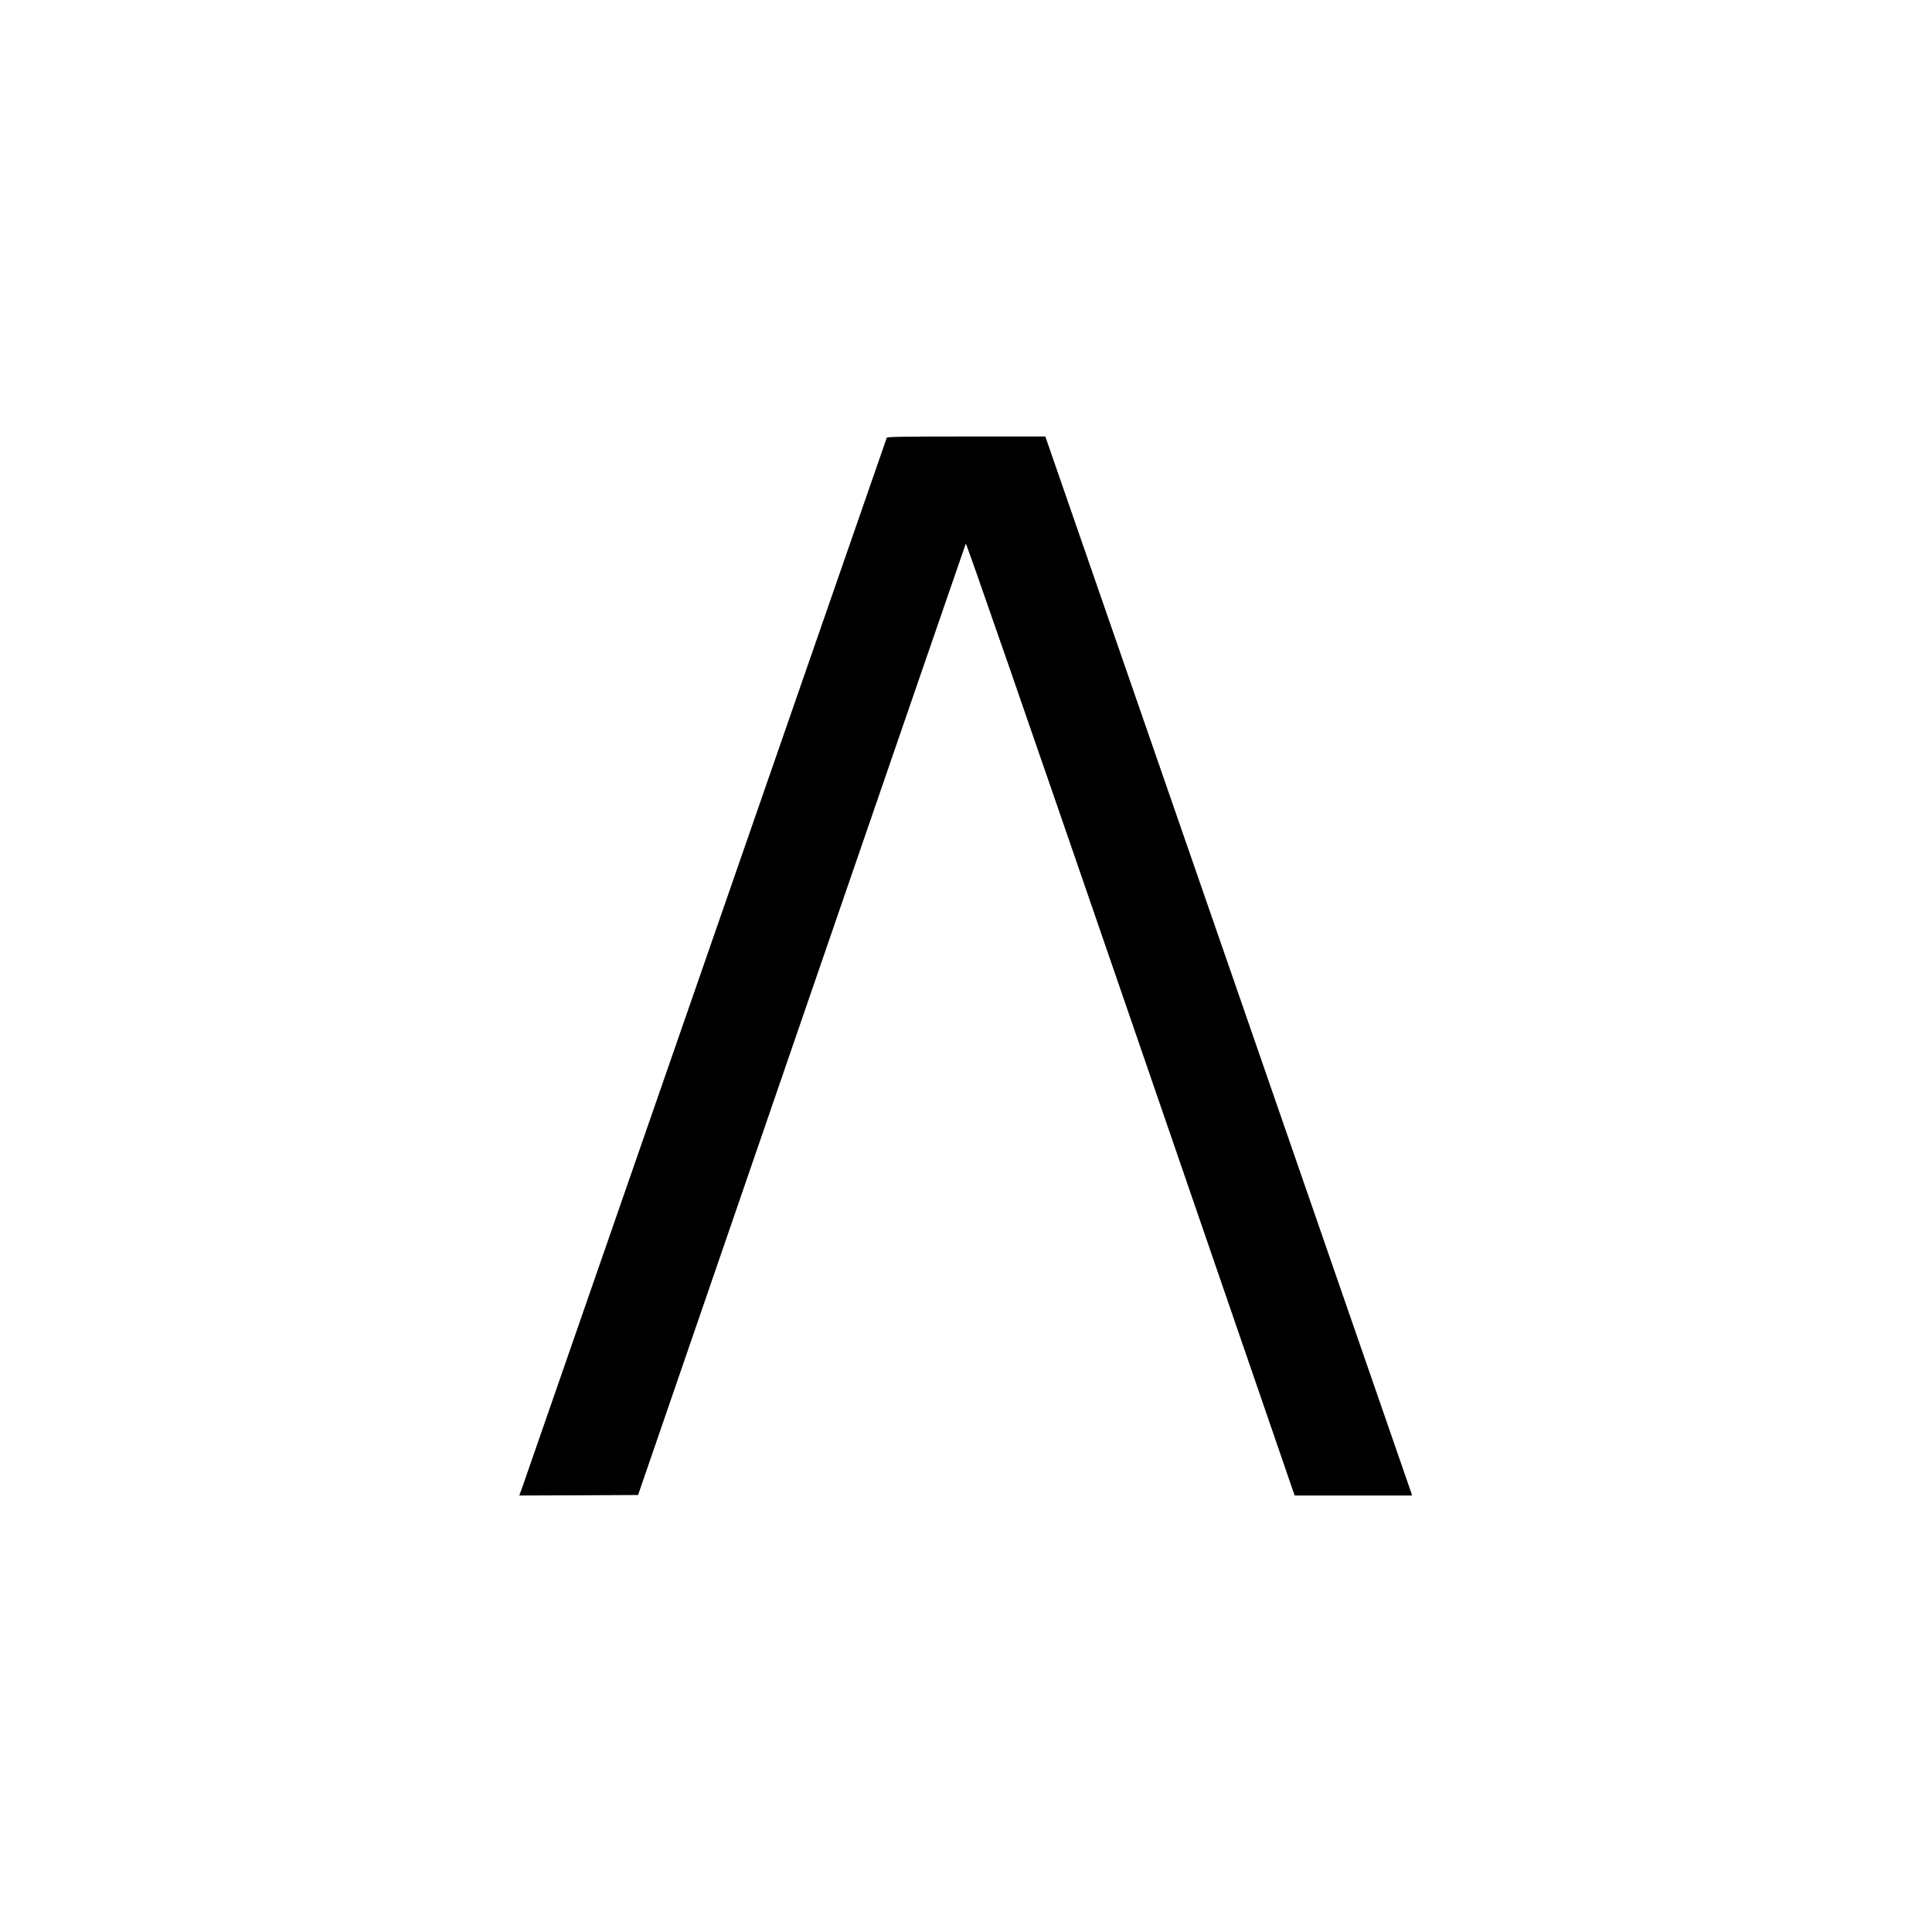
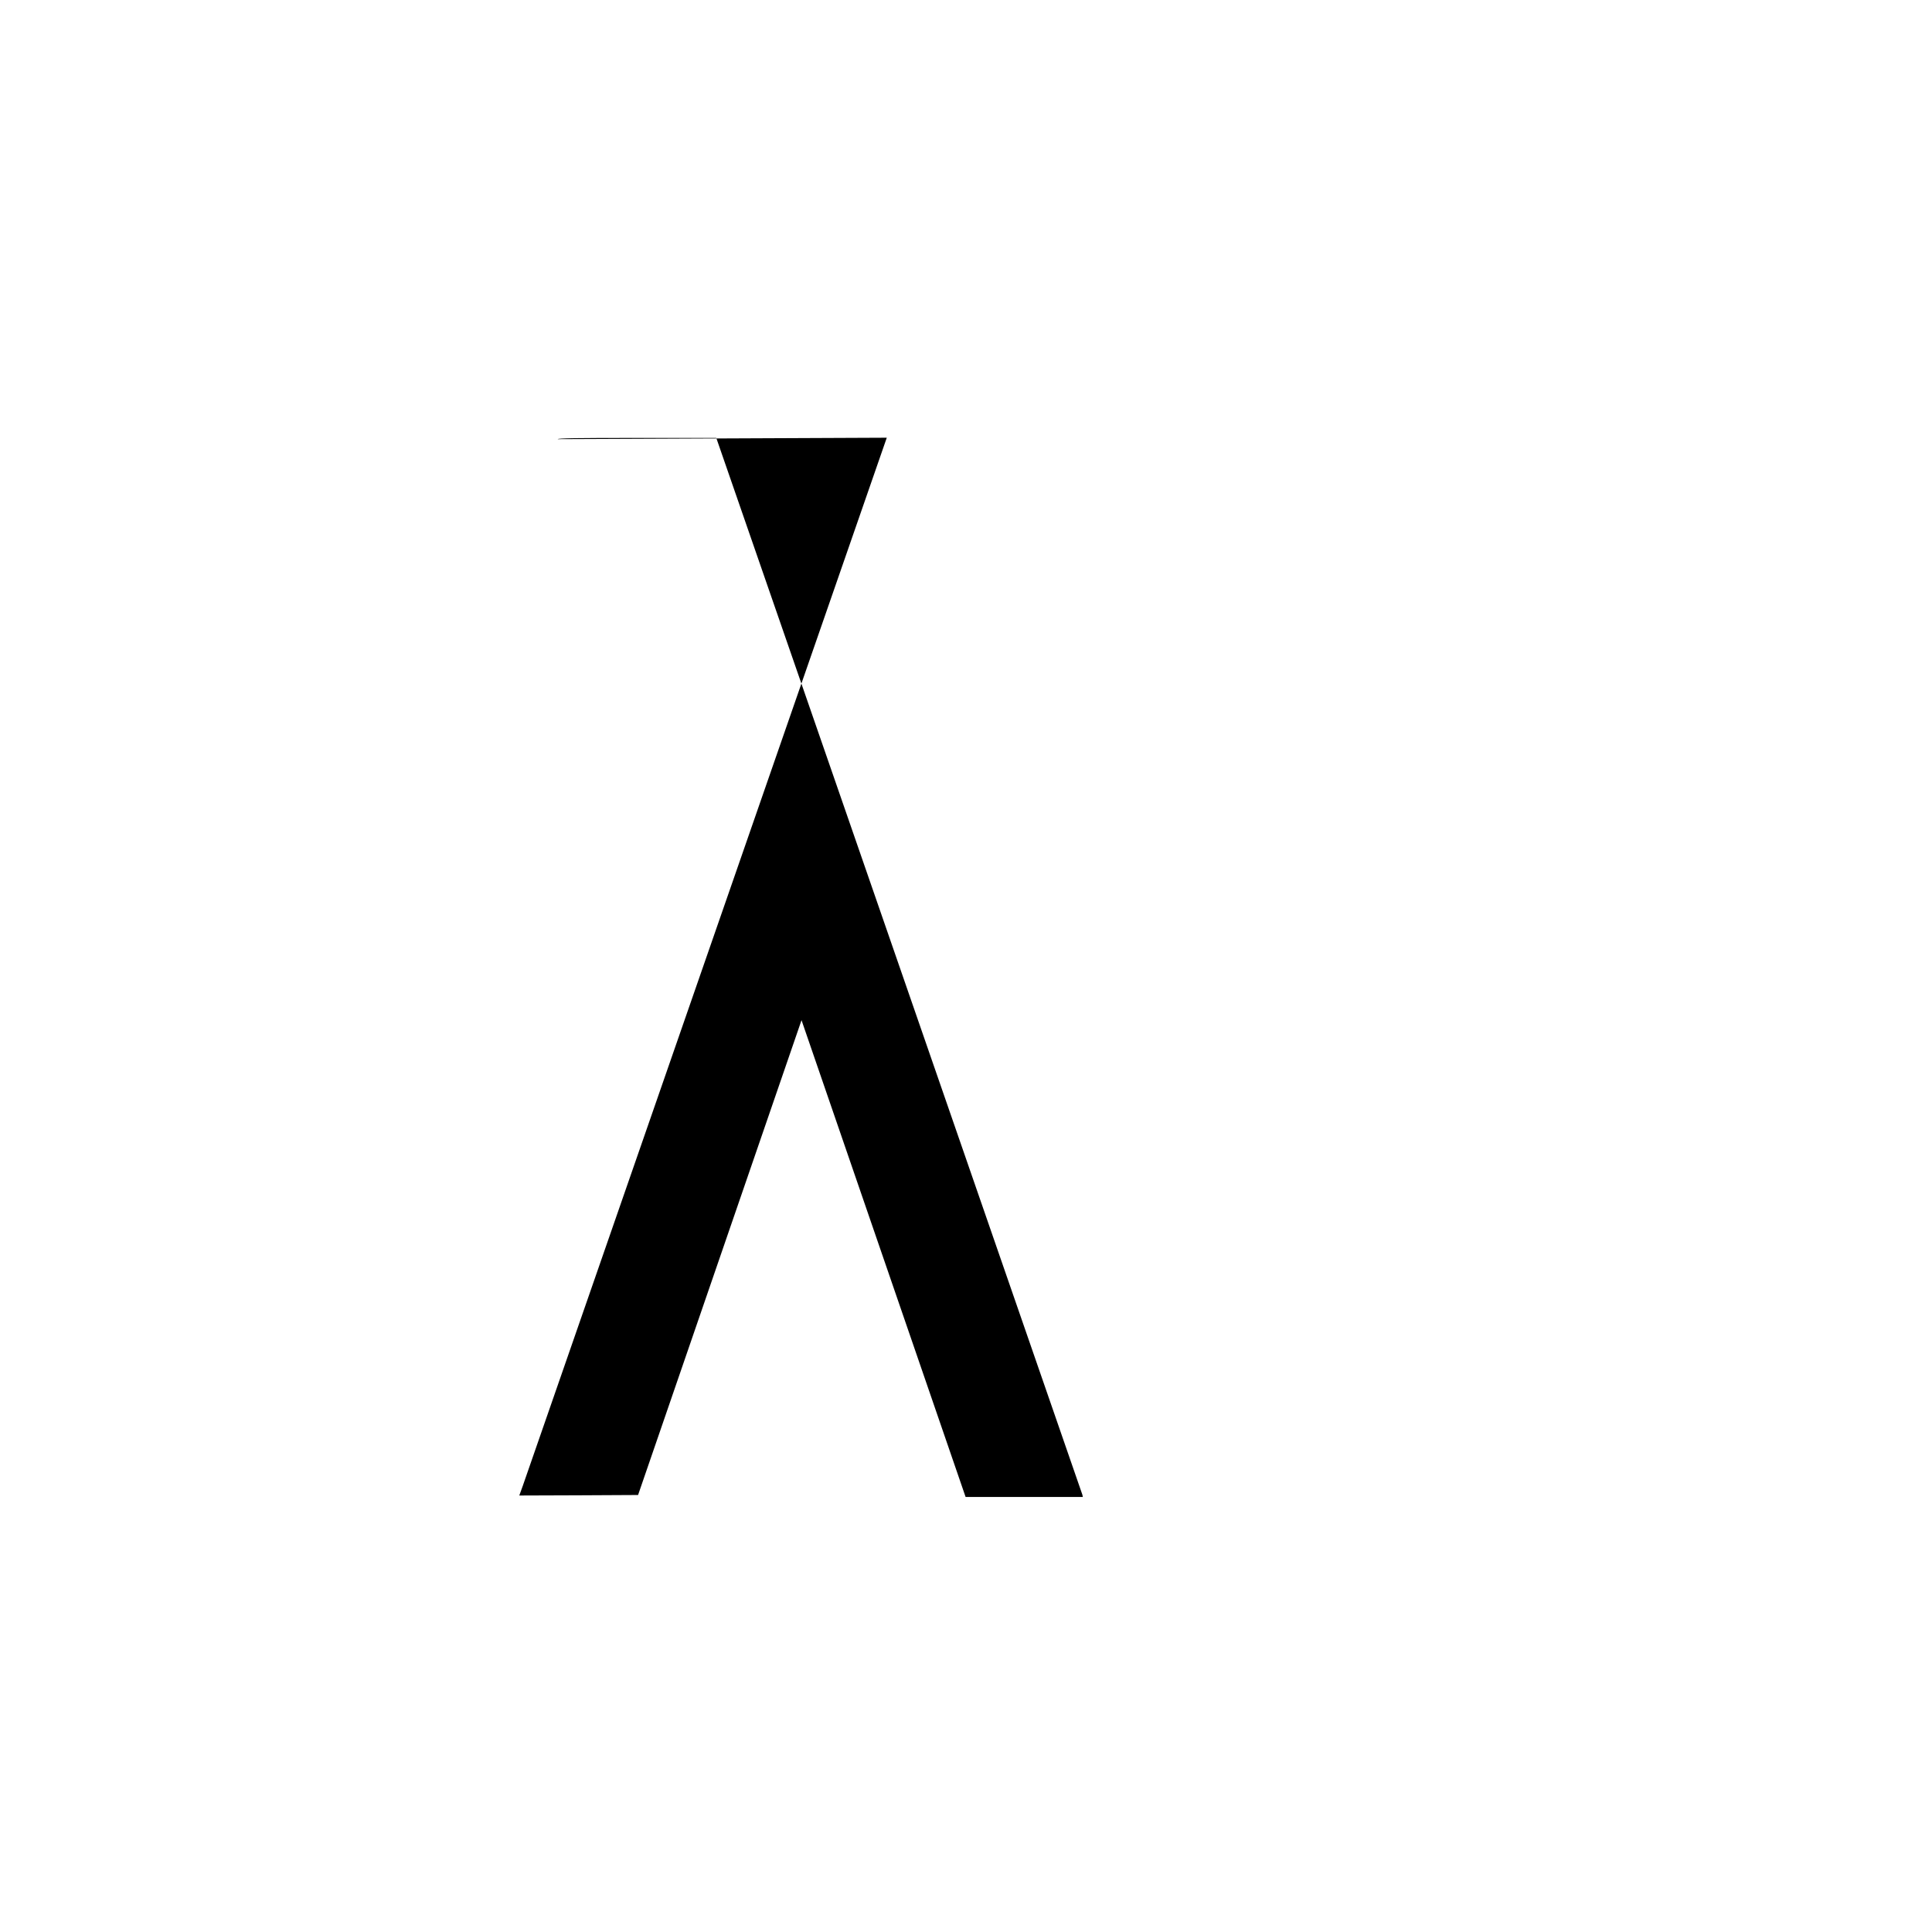
<svg xmlns="http://www.w3.org/2000/svg" version="1.0" width="19.685in" height="19.685in" viewBox="0 0 1890 1890" preserveAspectRatio="xMidYMid meet">
  <g transform="translate(0,1890) scale(0.1,-0.1)" fill="#000000" stroke="none">
-     <path d="M8675 14618 c-3 -7 -797 -2294 -1765 -5083 -968 -2788 -1776 -5114 -1795 -5168 l-35 -97 581 2 581 3 1599 4645 c880 2555 1603 4653 1607 4662 4 11 567 -1612 1612 -4648 l1605 -4664 574 0 573 0 -5 23 c-4 12 -811 2343 -1794 5180 l-1787 5157 -773 0 c-610 0 -775 -3 -778 -12z" />
+     <path d="M8675 14618 c-3 -7 -797 -2294 -1765 -5083 -968 -2788 -1776 -5114 -1795 -5168 l-35 -97 581 2 581 3 1599 4645 l1605 -4664 574 0 573 0 -5 23 c-4 12 -811 2343 -1794 5180 l-1787 5157 -773 0 c-610 0 -775 -3 -778 -12z" />
  </g>
</svg>